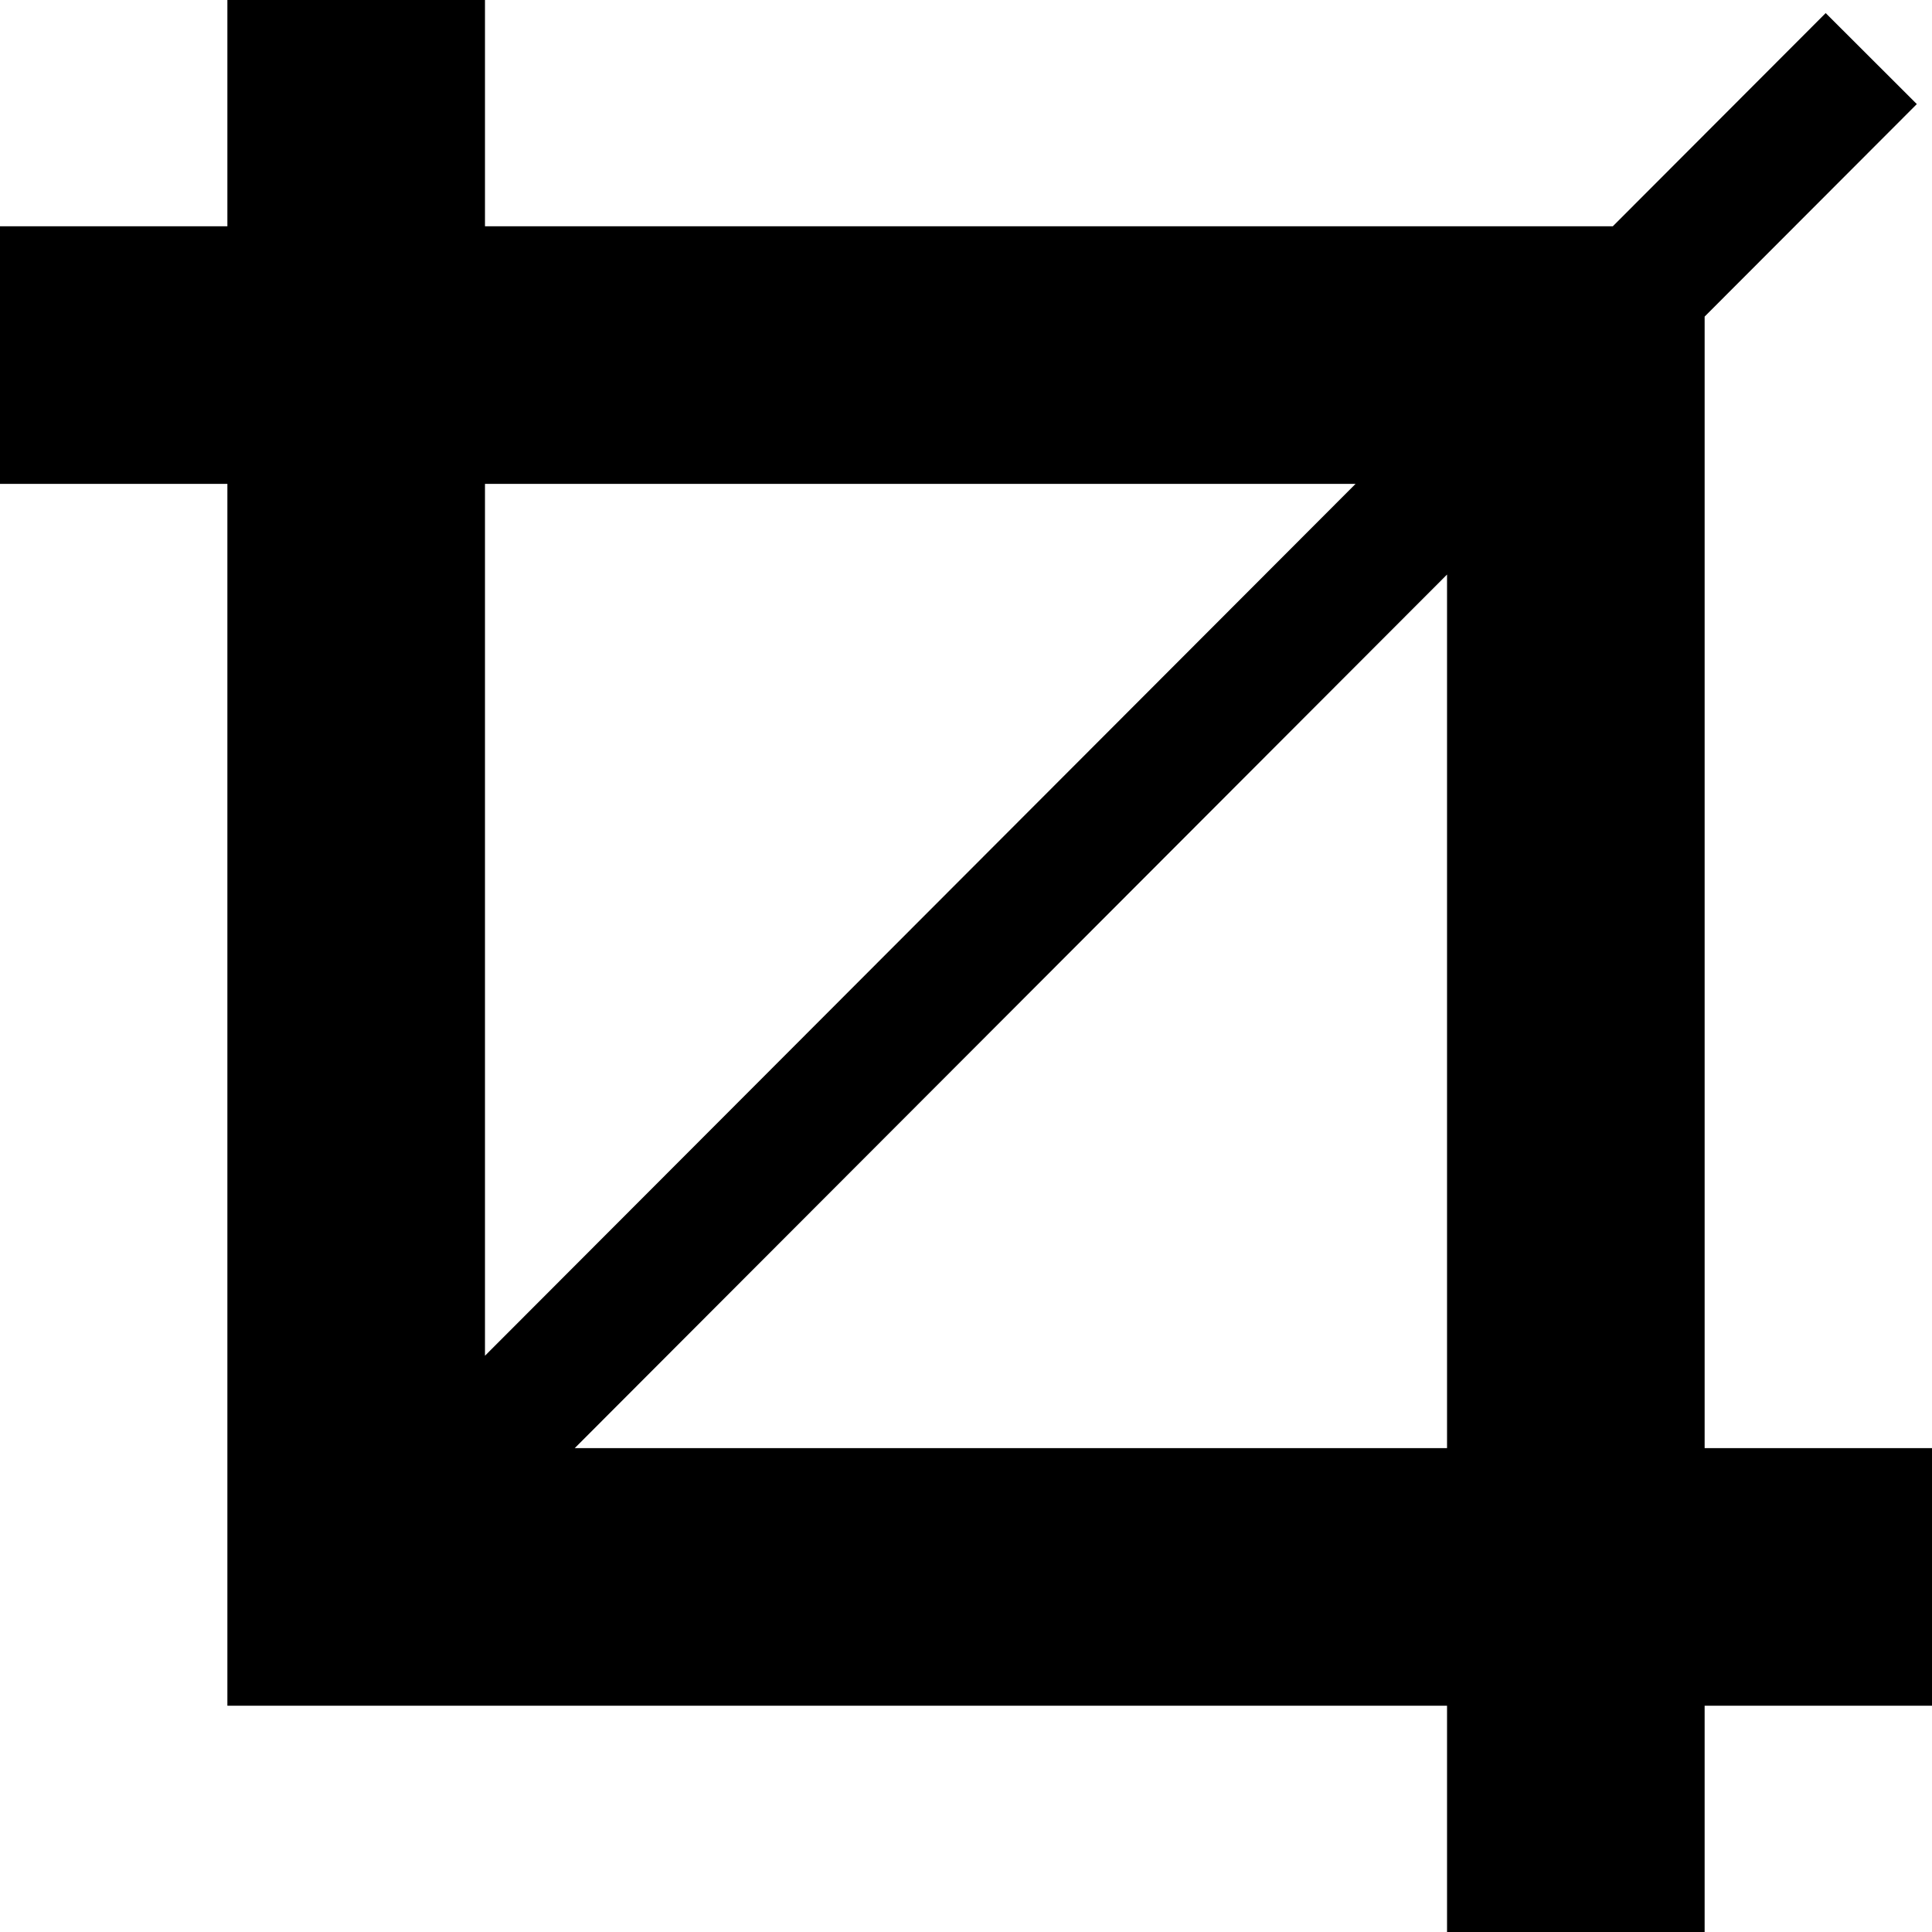
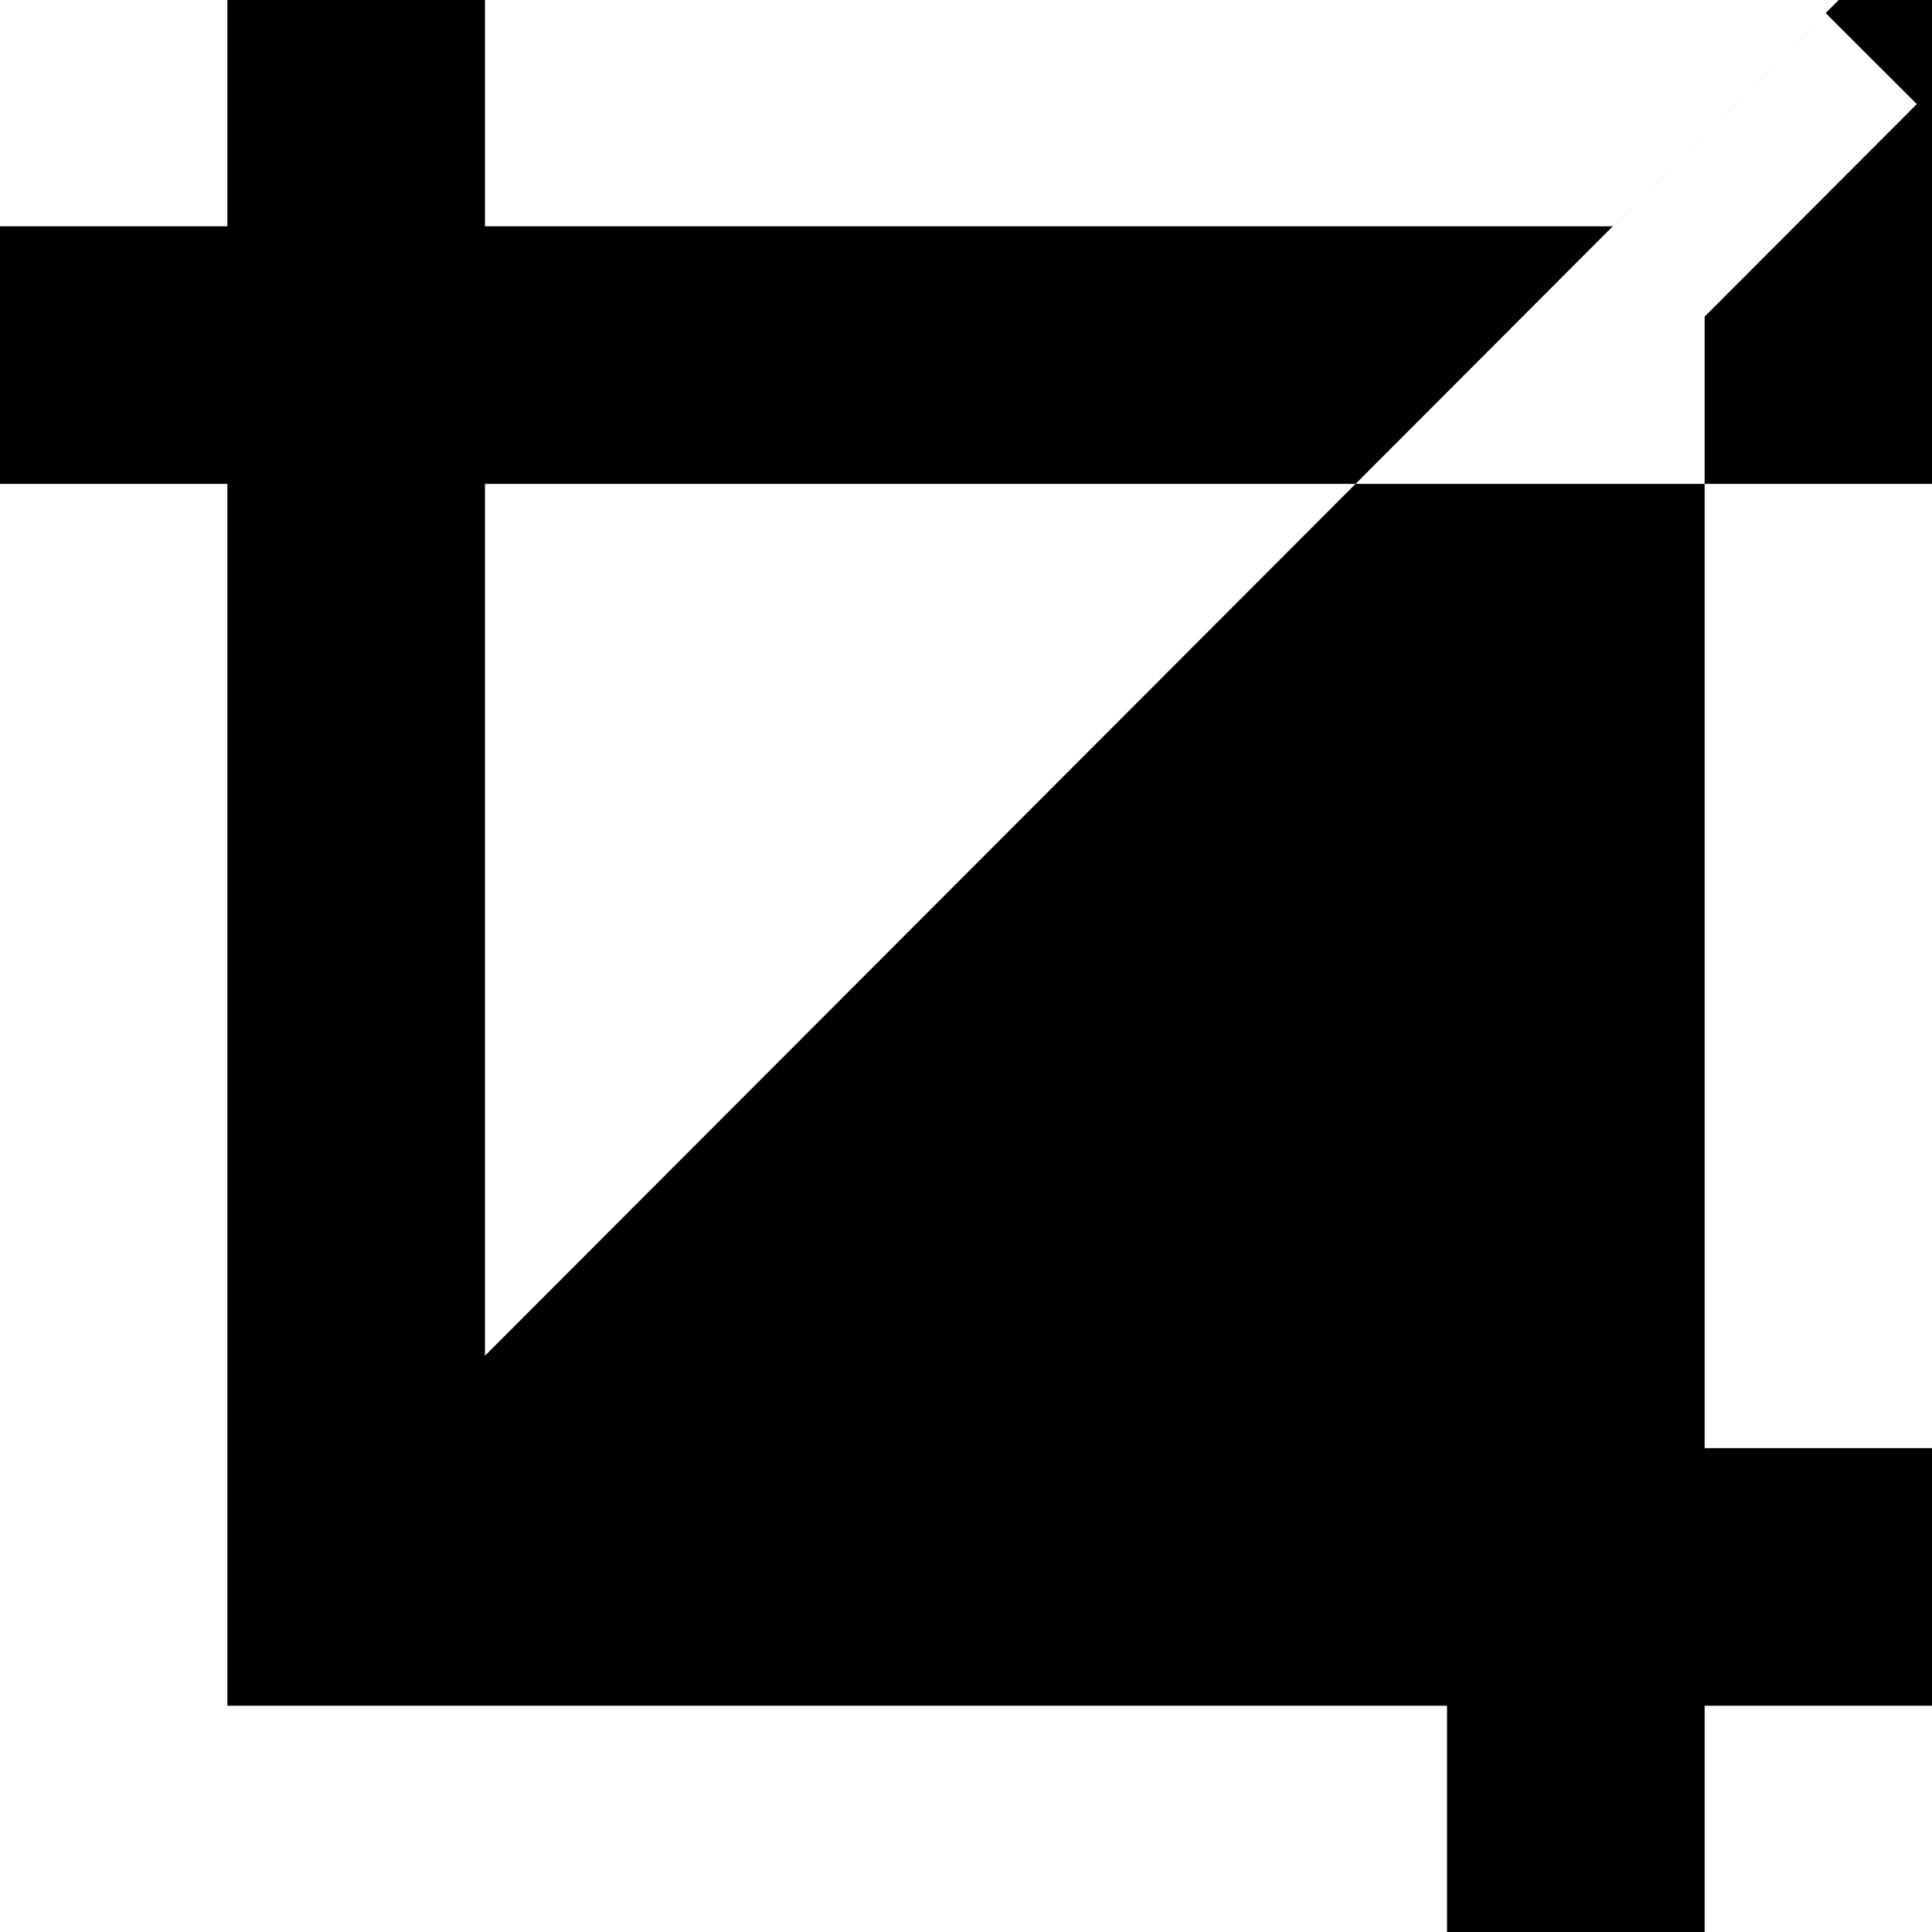
<svg xmlns="http://www.w3.org/2000/svg" fill="#000000" version="1.1" id="Layer_1" width="800px" height="800px" viewBox="0 0 120 120" enable-background="new 0 0 120 120" xml:space="preserve">
-   <path d="M105.878,89.945V19.663l13.179-13.198l-5.66-5.652l-13.222,13.241H30.123V0h-16v14.054H0v16h14.123v75.891h75.755V120h16  v-14.055H120v-16H105.878z M84.197,30.054L30.123,84.207V30.054H84.197z M35.699,89.945l54.179-54.259v54.259H35.699z" />
+   <path d="M105.878,89.945V19.663l13.179-13.198l-5.66-5.652l-13.222,13.241H30.123V0h-16v14.054H0v16h14.123v75.891h75.755V120h16  v-14.055H120v-16H105.878z M84.197,30.054L30.123,84.207V30.054H84.197z l54.179-54.259v54.259H35.699z" />
</svg>